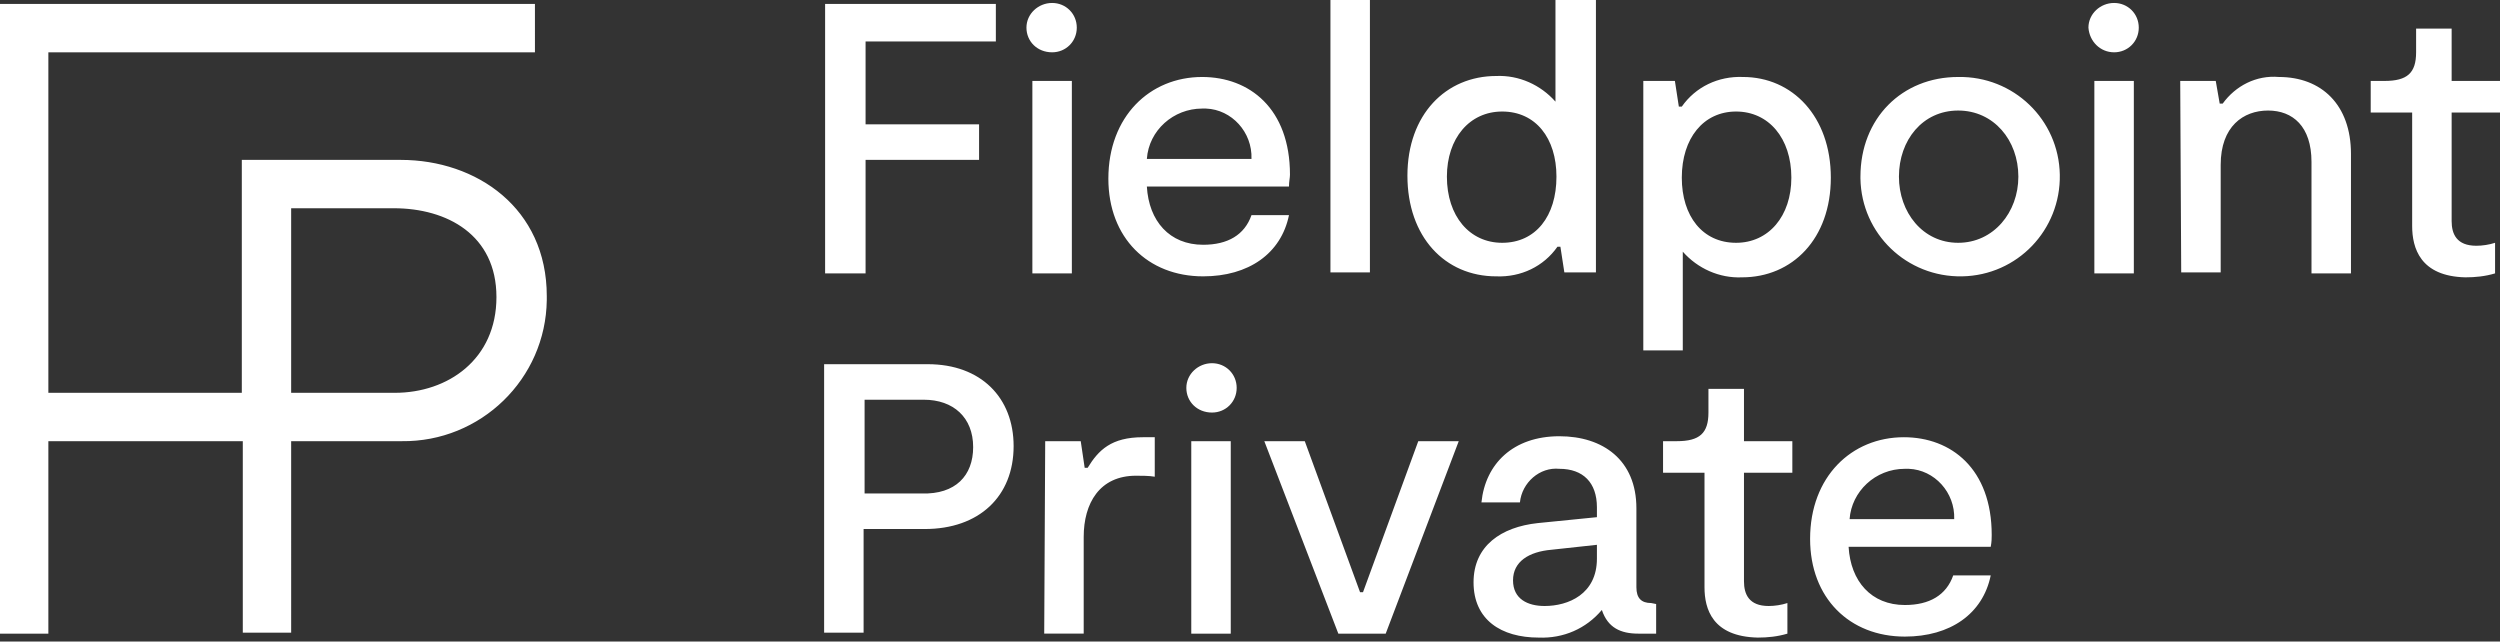
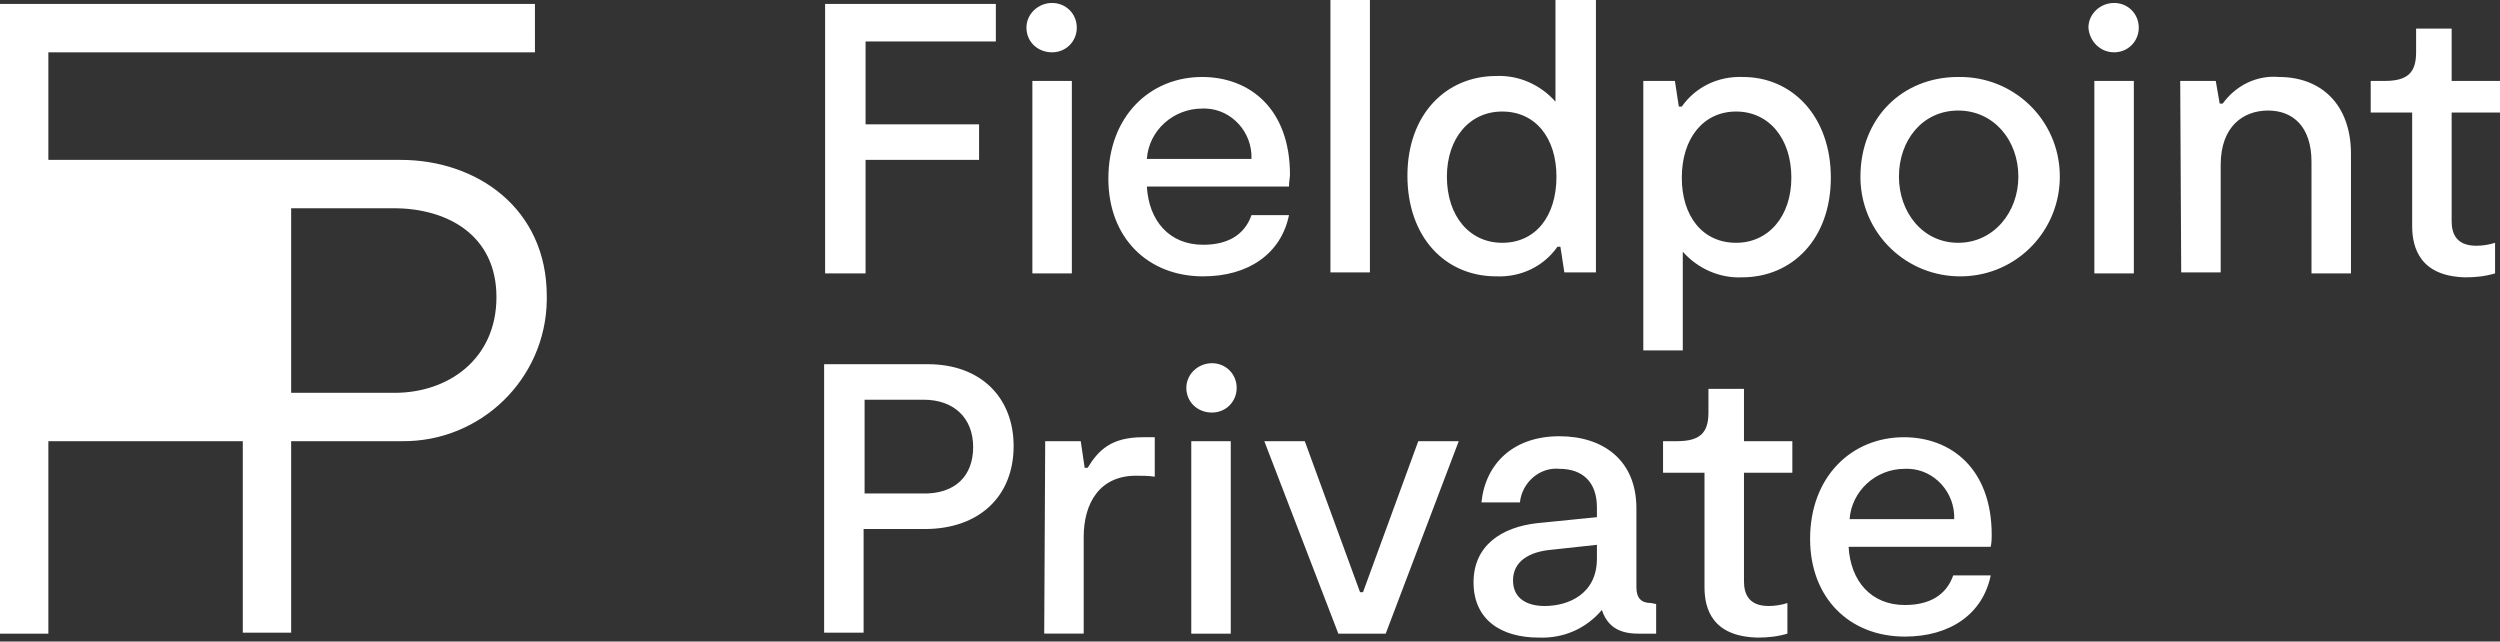
<svg xmlns="http://www.w3.org/2000/svg" version="1.1" id="Layer_1" x="0px" y="0px" viewBox="0 0 253.3 65" style="enable-background:new 0 0 253.3 65;" xml:space="preserve">
  <rect x="0" y="0" width="253.3" height="65" fill="#333333" stroke="none" />
  <style type="text/css"> .st0{fill:#FFFFFF;} </style>
-   <path class="st0" d="M87.7,4.2v8.4h11.5v3.6H87.7v11.5h-4.1V0.4h17.3v3.8H87.7z M104,2.8c0-1.4,1.2-2.5,2.6-2.5c0,0,0,0,0,0 c1.4,0,2.5,1.1,2.5,2.5c0,0,0,0,0,0c0,1.4-1.1,2.5-2.5,2.5C105.1,5.3,104,4.2,104,2.8L104,2.8z M104.6,8.2h4v19.5h-4V8.2z M130.6,18.9h-14.4c0.2,3.5,2.3,5.9,5.7,5.9c2.5,0,4.2-1,4.9-3h3.8c-0.8,3.9-4.1,6.2-8.7,6.2c-5.6,0-9.6-3.9-9.6-9.9 c0-6.3,4.2-10.3,9.5-10.3c4.8,0,8.9,3.2,8.9,9.9C130.7,18,130.6,18.4,130.6,18.9L130.6,18.9z M116.2,16.1h10.6c0.1-2.7-2-5-4.6-5.1 c-0.1,0-0.3,0-0.4,0C118.9,11,116.4,13.2,116.2,16.1L116.2,16.1z M134.8,0h4v27.6h-4V0z M161.7,0v27.6h-3.2l-0.4-2.6h-0.3 c-1.4,2-3.7,3.1-6.2,3c-5.2,0-9-4-9-10.2c0-6.2,3.9-10.1,9-10.1c2.3-0.1,4.5,0.9,6,2.6V0L161.7,0z M157.7,17.9 c0-3.9-2.1-6.6-5.5-6.6c-3.3,0-5.6,2.7-5.6,6.6c0,4,2.3,6.7,5.6,6.7C155.6,24.6,157.7,21.9,157.7,17.9L157.7,17.9z M185.5,18 c0,6.2-3.9,10.1-9,10.1c-2.3,0.1-4.5-0.9-6-2.6v10h-4V8.2h3.2l0.4,2.6h0.3c1.4-2,3.7-3.1,6.2-3C181.6,7.8,185.5,11.8,185.5,18 L185.5,18z M181.5,18c0-4-2.3-6.7-5.6-6.7c-3.3,0-5.5,2.7-5.5,6.7c0,3.9,2.1,6.6,5.5,6.6C179.2,24.6,181.5,21.9,181.5,18L181.5,18z M188.5,17.9c0-5.9,4.2-10.1,9.9-10.1c5.6-0.1,10.2,4.3,10.3,9.9c0.1,5.6-4.3,10.2-9.9,10.3c-5.6,0.1-10.2-4.3-10.3-9.9 C188.5,18,188.5,18,188.5,17.9z M204.5,17.9c0-3.7-2.5-6.7-6.1-6.7s-6,3-6,6.7c0,3.6,2.4,6.7,6,6.7S204.5,21.5,204.5,17.9 L204.5,17.9z M211.6,2.8c0-1.4,1.2-2.5,2.6-2.5c0,0,0,0,0,0c1.4,0,2.5,1.1,2.5,2.5c0,0,0,0,0,0c0,1.4-1.1,2.5-2.5,2.5 C212.8,5.3,211.7,4.2,211.6,2.8L211.6,2.8z M212.2,8.2h4v19.5h-4V8.2z M220.9,8.2h3.6l0.4,2.3h0.3c1.3-1.8,3.4-2.9,5.7-2.7 c4.3,0,7.3,2.8,7.3,7.8v12.1h-4V16.4c0-3.6-1.9-5.2-4.4-5.2c-2.5,0-4.8,1.6-4.8,5.5v10.9h-4L220.9,8.2z M244.4,22.9V11.4h-4.2V8.2 h1.4c2.3,0,3.2-0.8,3.2-2.9V2.9h3.6v5.3h4.9v3.2h-4.9v11c0,1.3,0.5,2.5,2.5,2.5c0.6,0,1.3-0.1,1.9-0.3v3.1c-1,0.3-2,0.4-3,0.4 C245.2,28,244.4,25.1,244.4,22.9L244.4,22.9z M102.7,45.2c0,5.1-3.5,8.4-9,8.4h-6.2v10.5h-4V36.9H94 C99.4,36.9,102.7,40.3,102.7,45.2L102.7,45.2z M98.6,45.3c0-3-2-4.8-5-4.8h-6v9.5h5.8C96.8,50.1,98.6,48.2,98.6,45.3L98.6,45.3z M105.9,44.7h3.6l0.4,2.7h0.3c1.1-1.8,2.4-3.1,5.6-3.1h1.2v4c-0.6-0.1-1.3-0.1-1.9-0.1c-3.7,0-5.3,2.8-5.3,6.2v9.8h-4L105.9,44.7z M120.2,39.3c0-1.4,1.2-2.5,2.6-2.5c0,0,0,0,0,0c1.4,0,2.5,1.1,2.5,2.5c0,0,0,0,0,0c0,1.4-1.1,2.5-2.5,2.5 C121.3,41.8,120.2,40.7,120.2,39.3L120.2,39.3z M120.7,44.7h4v19.5h-4V44.7z M128.1,44.7h4.1l5.6,15.3h0.3l5.6-15.3h4.1l-7.4,19.5 h-4.8L128.1,44.7z M167.8,61.2v3H166c-1.8,0-3.1-0.6-3.7-2.4c-1.6,1.9-3.9,2.9-6.4,2.8c-3.8,0-6.6-1.8-6.6-5.6c0-3.7,2.8-5.6,6.5-6 l6-0.6v-1c0-2.5-1.4-3.9-3.8-3.9c-2-0.2-3.8,1.4-4,3.4c0,0,0,0,0,0h-3.9c0.4-3.9,3.2-6.7,7.9-6.7c4.4,0,7.8,2.4,7.8,7.3v8 c0,1.1,0.5,1.6,1.5,1.6L167.8,61.2z M161.8,55.2l-4.6,0.5c-2.3,0.2-3.9,1.2-3.9,3.1c0,1.9,1.5,2.6,3.2,2.6c2.4,0,5.3-1.2,5.3-4.8 L161.8,55.2z M172.7,59.5V47.9h-4.2v-3.2h1.4c2.3,0,3.2-0.8,3.2-2.9v-2.4h3.6v5.3h4.9v3.2h-4.9v11c0,1.3,0.5,2.5,2.5,2.5 c0.6,0,1.3-0.1,1.9-0.3v3.1c-1,0.3-2,0.4-3,0.4C173.5,64.5,172.7,61.7,172.7,59.5L172.7,59.5z M201.7,55.4h-14.4 c0.2,3.5,2.3,5.9,5.7,5.9c2.5,0,4.2-1,4.9-3h3.8c-0.8,3.9-4.1,6.2-8.7,6.2c-5.6,0-9.6-3.9-9.6-9.9c0-6.3,4.2-10.3,9.5-10.3 c4.8,0,8.9,3.2,8.9,9.9C201.8,54.5,201.8,54.9,201.7,55.4L201.7,55.4z M187.4,52.6h10.6c0.1-2.7-2-5-4.6-5.1c-0.1,0-0.3,0-0.4,0 C190,47.5,187.6,49.8,187.4,52.6L187.4,52.6z M40.6,16.2l-16.1,0v23.6H4.9V5.3h49.3V0.4H0v63.8h4.9V44.7h19.7v19.4h4.9V44.7l11.2,0 c8,0.1,14.6-6.3,14.7-14.3c0-0.1,0-0.3,0-0.4C55.4,21.1,48.3,16.2,40.6,16.2z M40,39.8H29.5V21.1h10.4c5.4,0,10.4,2.7,10.4,9 S45.4,39.8,40,39.8L40,39.8z" />
+   <path class="st0" d="M87.7,4.2v8.4h11.5v3.6H87.7v11.5h-4.1V0.4h17.3v3.8H87.7z M104,2.8c0-1.4,1.2-2.5,2.6-2.5c0,0,0,0,0,0 c1.4,0,2.5,1.1,2.5,2.5c0,0,0,0,0,0c0,1.4-1.1,2.5-2.5,2.5C105.1,5.3,104,4.2,104,2.8L104,2.8z M104.6,8.2h4v19.5h-4V8.2z M130.6,18.9h-14.4c0.2,3.5,2.3,5.9,5.7,5.9c2.5,0,4.2-1,4.9-3h3.8c-0.8,3.9-4.1,6.2-8.7,6.2c-5.6,0-9.6-3.9-9.6-9.9 c0-6.3,4.2-10.3,9.5-10.3c4.8,0,8.9,3.2,8.9,9.9C130.7,18,130.6,18.4,130.6,18.9L130.6,18.9z M116.2,16.1h10.6c0.1-2.7-2-5-4.6-5.1 c-0.1,0-0.3,0-0.4,0C118.9,11,116.4,13.2,116.2,16.1L116.2,16.1z M134.8,0h4v27.6h-4V0z M161.7,0v27.6h-3.2l-0.4-2.6h-0.3 c-1.4,2-3.7,3.1-6.2,3c-5.2,0-9-4-9-10.2c0-6.2,3.9-10.1,9-10.1c2.3-0.1,4.5,0.9,6,2.6V0L161.7,0z M157.7,17.9 c0-3.9-2.1-6.6-5.5-6.6c-3.3,0-5.6,2.7-5.6,6.6c0,4,2.3,6.7,5.6,6.7C155.6,24.6,157.7,21.9,157.7,17.9L157.7,17.9z M185.5,18 c0,6.2-3.9,10.1-9,10.1c-2.3,0.1-4.5-0.9-6-2.6v10h-4V8.2h3.2l0.4,2.6h0.3c1.4-2,3.7-3.1,6.2-3C181.6,7.8,185.5,11.8,185.5,18 L185.5,18z M181.5,18c0-4-2.3-6.7-5.6-6.7c-3.3,0-5.5,2.7-5.5,6.7c0,3.9,2.1,6.6,5.5,6.6C179.2,24.6,181.5,21.9,181.5,18L181.5,18z M188.5,17.9c0-5.9,4.2-10.1,9.9-10.1c5.6-0.1,10.2,4.3,10.3,9.9c0.1,5.6-4.3,10.2-9.9,10.3c-5.6,0.1-10.2-4.3-10.3-9.9 C188.5,18,188.5,18,188.5,17.9z M204.5,17.9c0-3.7-2.5-6.7-6.1-6.7s-6,3-6,6.7c0,3.6,2.4,6.7,6,6.7S204.5,21.5,204.5,17.9 L204.5,17.9z M211.6,2.8c0-1.4,1.2-2.5,2.6-2.5c0,0,0,0,0,0c1.4,0,2.5,1.1,2.5,2.5c0,0,0,0,0,0c0,1.4-1.1,2.5-2.5,2.5 C212.8,5.3,211.7,4.2,211.6,2.8L211.6,2.8z M212.2,8.2h4v19.5h-4V8.2z M220.9,8.2h3.6l0.4,2.3h0.3c1.3-1.8,3.4-2.9,5.7-2.7 c4.3,0,7.3,2.8,7.3,7.8v12.1h-4V16.4c0-3.6-1.9-5.2-4.4-5.2c-2.5,0-4.8,1.6-4.8,5.5v10.9h-4L220.9,8.2z M244.4,22.9V11.4h-4.2V8.2 h1.4c2.3,0,3.2-0.8,3.2-2.9V2.9h3.6v5.3h4.9v3.2h-4.9v11c0,1.3,0.5,2.5,2.5,2.5c0.6,0,1.3-0.1,1.9-0.3v3.1c-1,0.3-2,0.4-3,0.4 C245.2,28,244.4,25.1,244.4,22.9L244.4,22.9z M102.7,45.2c0,5.1-3.5,8.4-9,8.4h-6.2v10.5h-4V36.9H94 C99.4,36.9,102.7,40.3,102.7,45.2L102.7,45.2z M98.6,45.3c0-3-2-4.8-5-4.8h-6v9.5h5.8C96.8,50.1,98.6,48.2,98.6,45.3L98.6,45.3z M105.9,44.7h3.6l0.4,2.7h0.3c1.1-1.8,2.4-3.1,5.6-3.1h1.2v4c-0.6-0.1-1.3-0.1-1.9-0.1c-3.7,0-5.3,2.8-5.3,6.2v9.8h-4L105.9,44.7z M120.2,39.3c0-1.4,1.2-2.5,2.6-2.5c0,0,0,0,0,0c1.4,0,2.5,1.1,2.5,2.5c0,0,0,0,0,0c0,1.4-1.1,2.5-2.5,2.5 C121.3,41.8,120.2,40.7,120.2,39.3L120.2,39.3z M120.7,44.7h4v19.5h-4V44.7z M128.1,44.7h4.1l5.6,15.3h0.3l5.6-15.3h4.1l-7.4,19.5 h-4.8L128.1,44.7z M167.8,61.2v3H166c-1.8,0-3.1-0.6-3.7-2.4c-1.6,1.9-3.9,2.9-6.4,2.8c-3.8,0-6.6-1.8-6.6-5.6c0-3.7,2.8-5.6,6.5-6 l6-0.6v-1c0-2.5-1.4-3.9-3.8-3.9c-2-0.2-3.8,1.4-4,3.4c0,0,0,0,0,0h-3.9c0.4-3.9,3.2-6.7,7.9-6.7c4.4,0,7.8,2.4,7.8,7.3v8 c0,1.1,0.5,1.6,1.5,1.6L167.8,61.2z M161.8,55.2l-4.6,0.5c-2.3,0.2-3.9,1.2-3.9,3.1c0,1.9,1.5,2.6,3.2,2.6c2.4,0,5.3-1.2,5.3-4.8 L161.8,55.2z M172.7,59.5V47.9h-4.2v-3.2h1.4c2.3,0,3.2-0.8,3.2-2.9v-2.4h3.6v5.3h4.9v3.2h-4.9v11c0,1.3,0.5,2.5,2.5,2.5 c0.6,0,1.3-0.1,1.9-0.3v3.1c-1,0.3-2,0.4-3,0.4C173.5,64.5,172.7,61.7,172.7,59.5L172.7,59.5z M201.7,55.4h-14.4 c0.2,3.5,2.3,5.9,5.7,5.9c2.5,0,4.2-1,4.9-3h3.8c-0.8,3.9-4.1,6.2-8.7,6.2c-5.6,0-9.6-3.9-9.6-9.9c0-6.3,4.2-10.3,9.5-10.3 c4.8,0,8.9,3.2,8.9,9.9C201.8,54.5,201.8,54.9,201.7,55.4L201.7,55.4z M187.4,52.6h10.6c0.1-2.7-2-5-4.6-5.1c-0.1,0-0.3,0-0.4,0 C190,47.5,187.6,49.8,187.4,52.6L187.4,52.6z M40.6,16.2l-16.1,0H4.9V5.3h49.3V0.4H0v63.8h4.9V44.7h19.7v19.4h4.9V44.7l11.2,0 c8,0.1,14.6-6.3,14.7-14.3c0-0.1,0-0.3,0-0.4C55.4,21.1,48.3,16.2,40.6,16.2z M40,39.8H29.5V21.1h10.4c5.4,0,10.4,2.7,10.4,9 S45.4,39.8,40,39.8L40,39.8z" />
</svg>